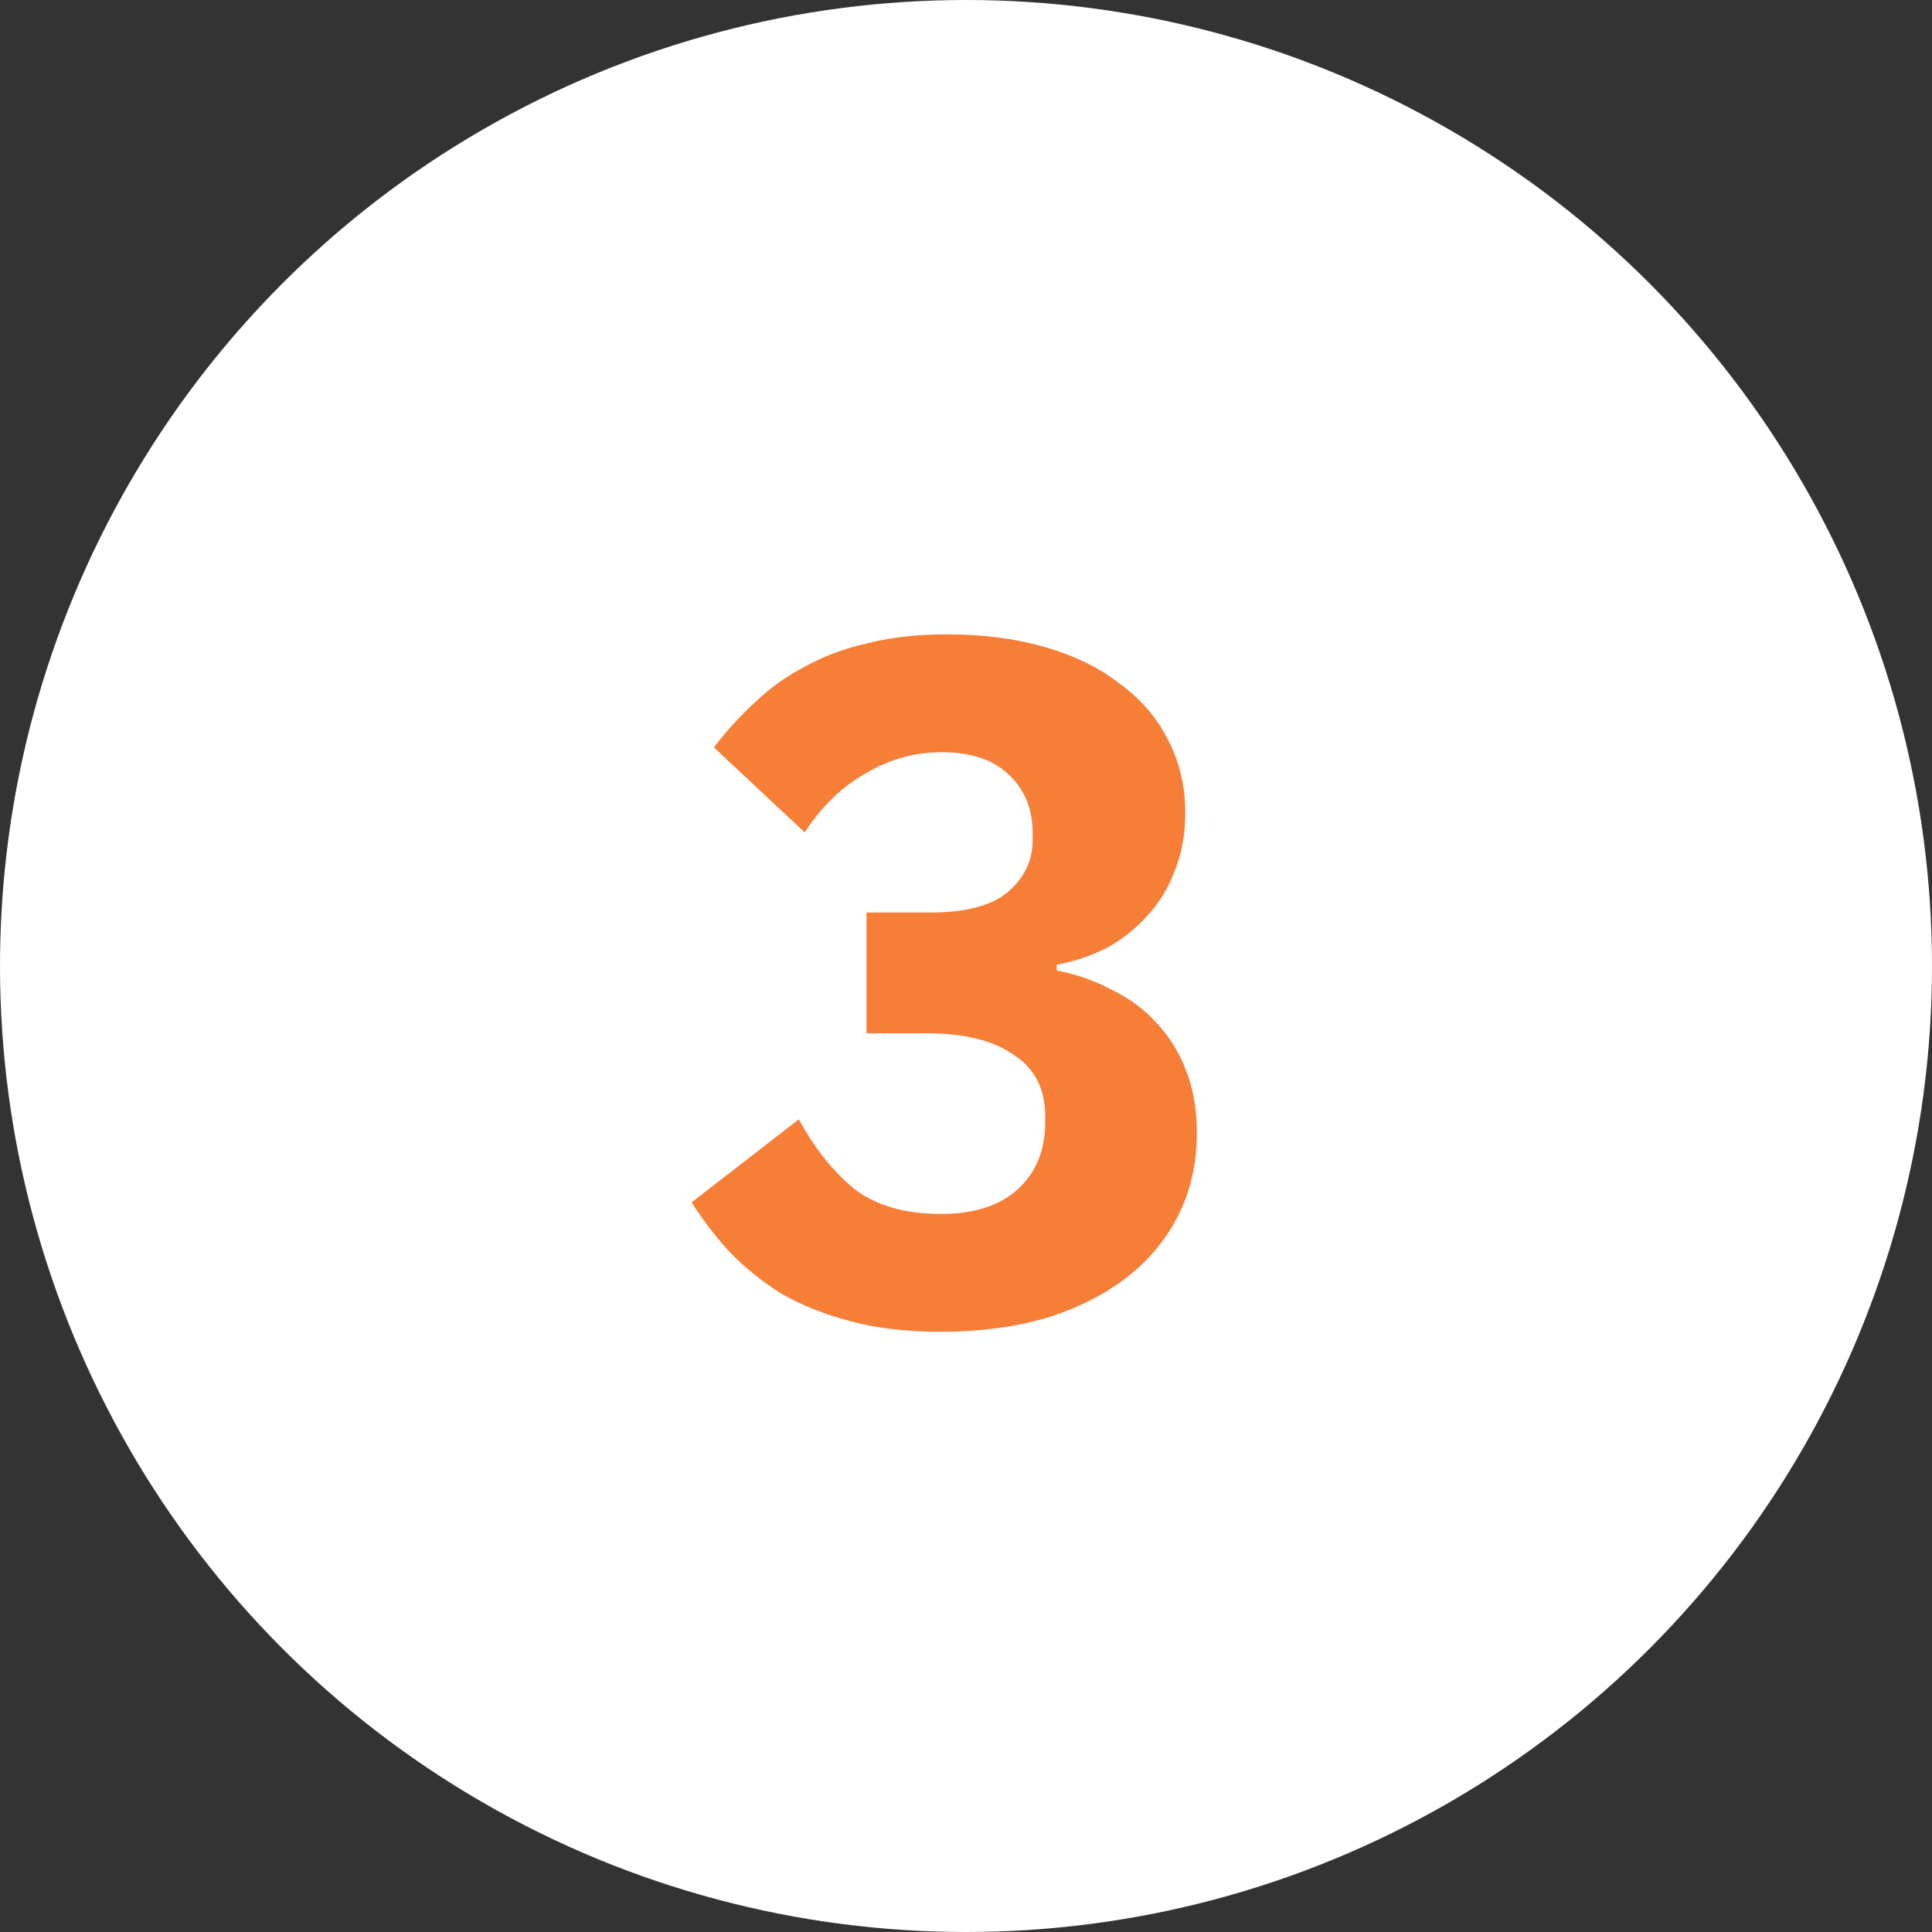
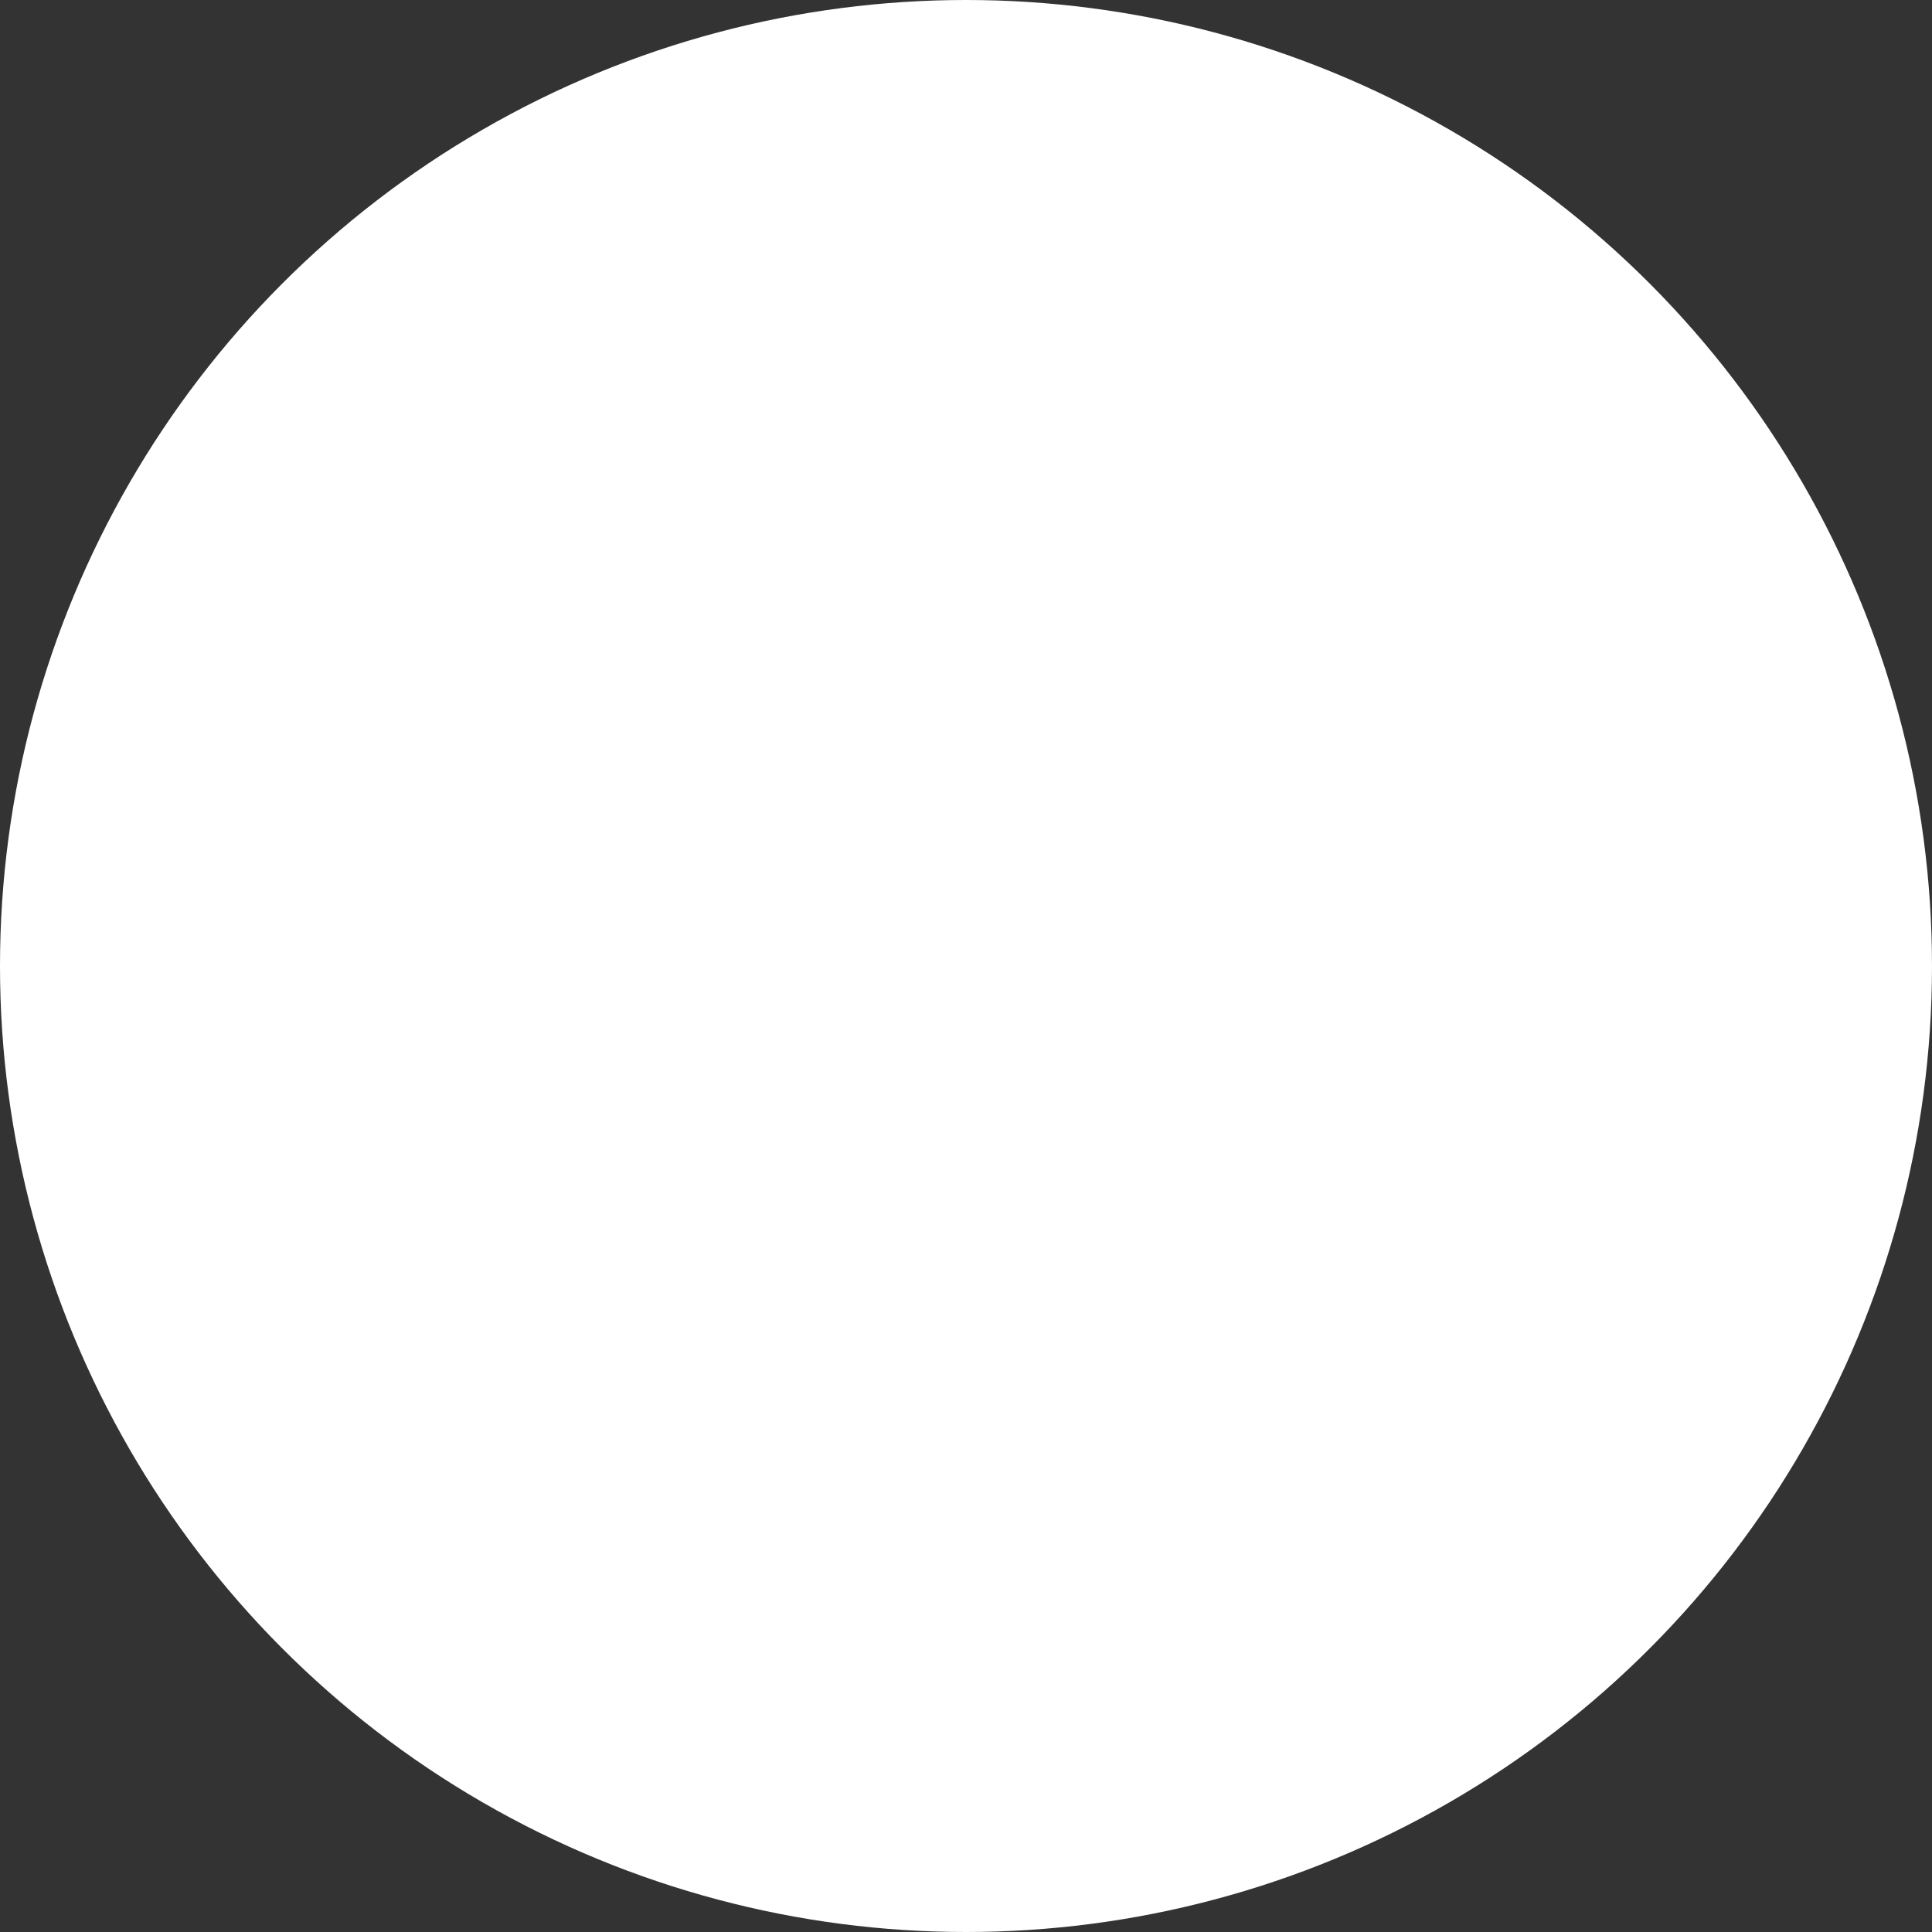
<svg xmlns="http://www.w3.org/2000/svg" width="60" height="60" viewBox="0 0 60 60" fill="none">
  <rect x="0" y="0" width="60" height="60" fill="#333333" stroke="none" />
  <circle cx="30" cy="30" r="30" fill="white" />
-   <path d="M28.86 28.34C29.98 28.34 30.79 28.13 31.29 27.71C31.81 27.27 32.07 26.73 32.07 26.09V25.88C32.07 25.12 31.82 24.51 31.32 24.05C30.84 23.59 30.15 23.36 29.25 23.36C28.41 23.36 27.62 23.58 26.88 24.02C26.14 24.44 25.51 25.05 24.99 25.85L22.17 23.21C22.57 22.69 23 22.22 23.46 21.8C23.92 21.36 24.44 20.99 25.02 20.69C25.6 20.37 26.25 20.13 26.97 19.97C27.69 19.79 28.5 19.7 29.4 19.7C30.52 19.7 31.53 19.83 32.43 20.09C33.35 20.35 34.13 20.73 34.77 21.23C35.43 21.71 35.93 22.29 36.27 22.97C36.63 23.65 36.81 24.41 36.81 25.25C36.81 25.91 36.7 26.51 36.48 27.05C36.28 27.59 35.99 28.06 35.61 28.46C35.25 28.86 34.83 29.19 34.35 29.45C33.87 29.69 33.36 29.86 32.82 29.96V30.14C33.44 30.26 34.01 30.46 34.53 30.74C35.07 31 35.53 31.34 35.91 31.76C36.31 32.18 36.62 32.68 36.84 33.26C37.06 33.82 37.17 34.46 37.17 35.18C37.17 36.12 36.98 36.97 36.6 37.73C36.22 38.49 35.68 39.14 34.98 39.68C34.28 40.22 33.44 40.64 32.46 40.94C31.48 41.22 30.4 41.36 29.22 41.36C28.16 41.36 27.22 41.25 26.4 41.03C25.58 40.81 24.86 40.52 24.24 40.16C23.64 39.78 23.11 39.35 22.65 38.87C22.21 38.39 21.82 37.88 21.48 37.34L24.81 34.76C25.27 35.62 25.83 36.33 26.49 36.89C27.17 37.43 28.08 37.7 29.22 37.7C30.24 37.7 31.03 37.45 31.59 36.95C32.17 36.43 32.46 35.73 32.46 34.85V34.67C32.46 33.81 32.13 33.17 31.47 32.75C30.83 32.31 29.94 32.09 28.8 32.09H26.91V28.34H28.86Z" fill="#F77E37" />
</svg>